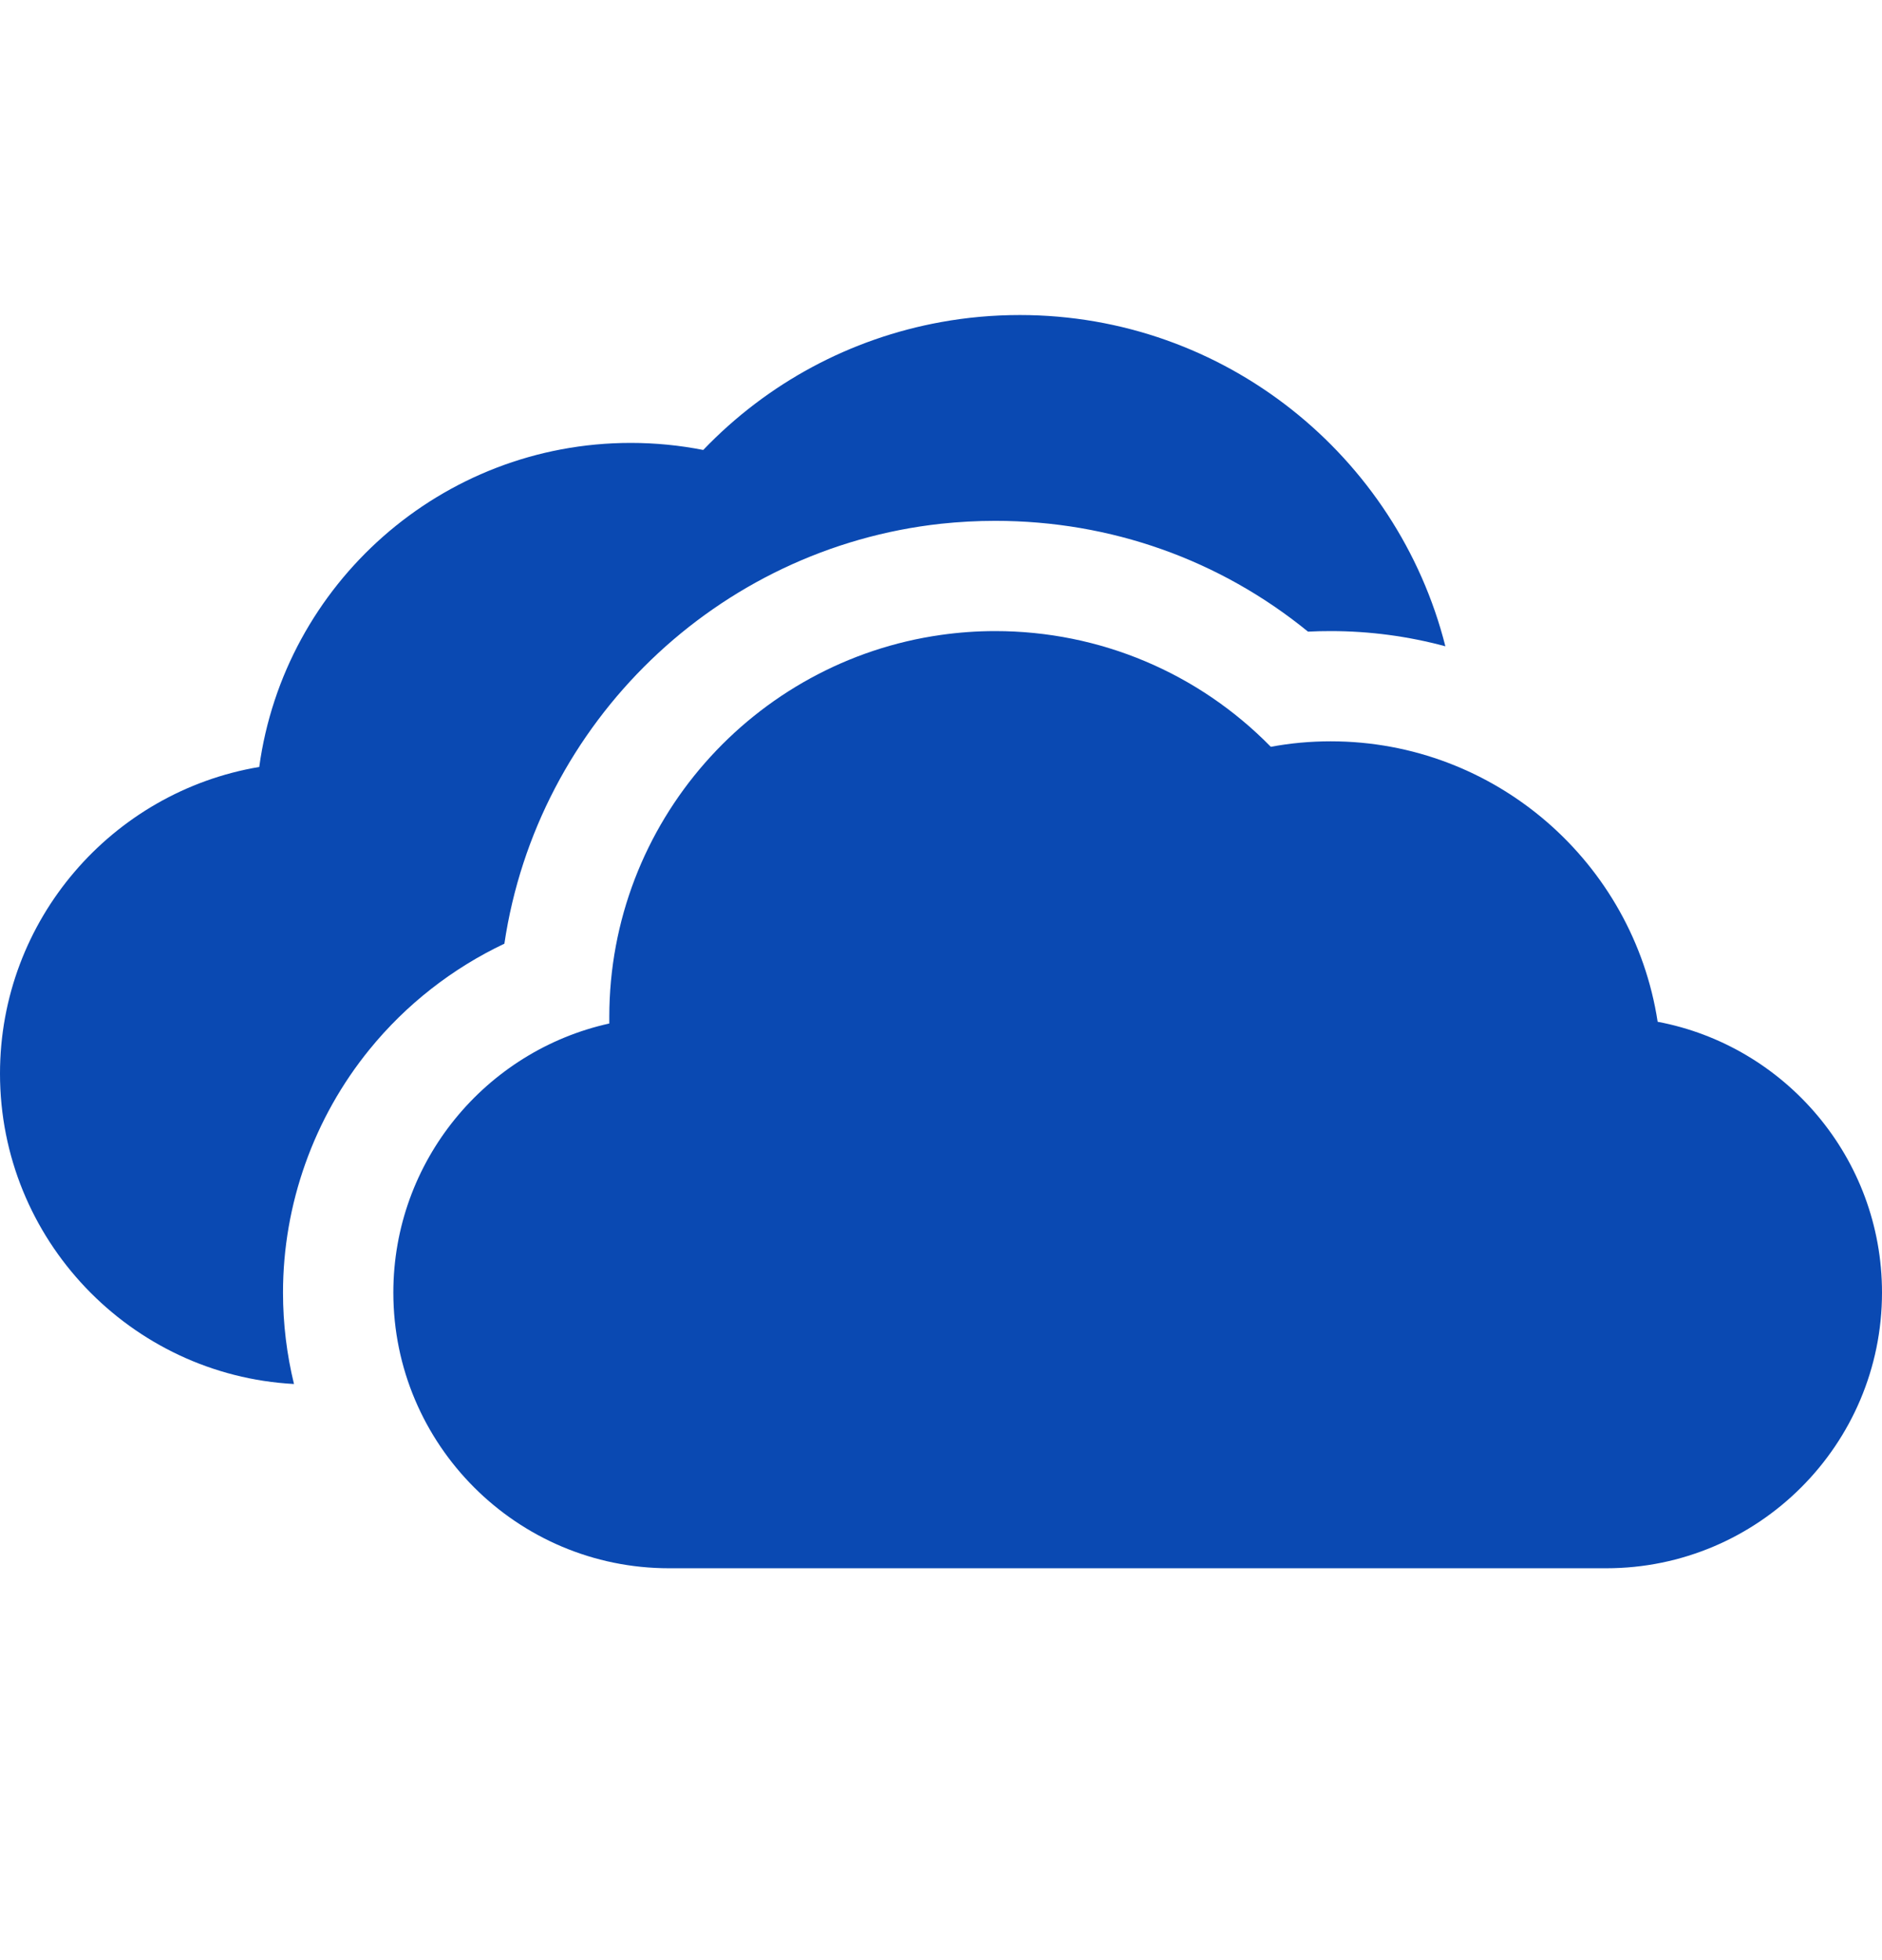
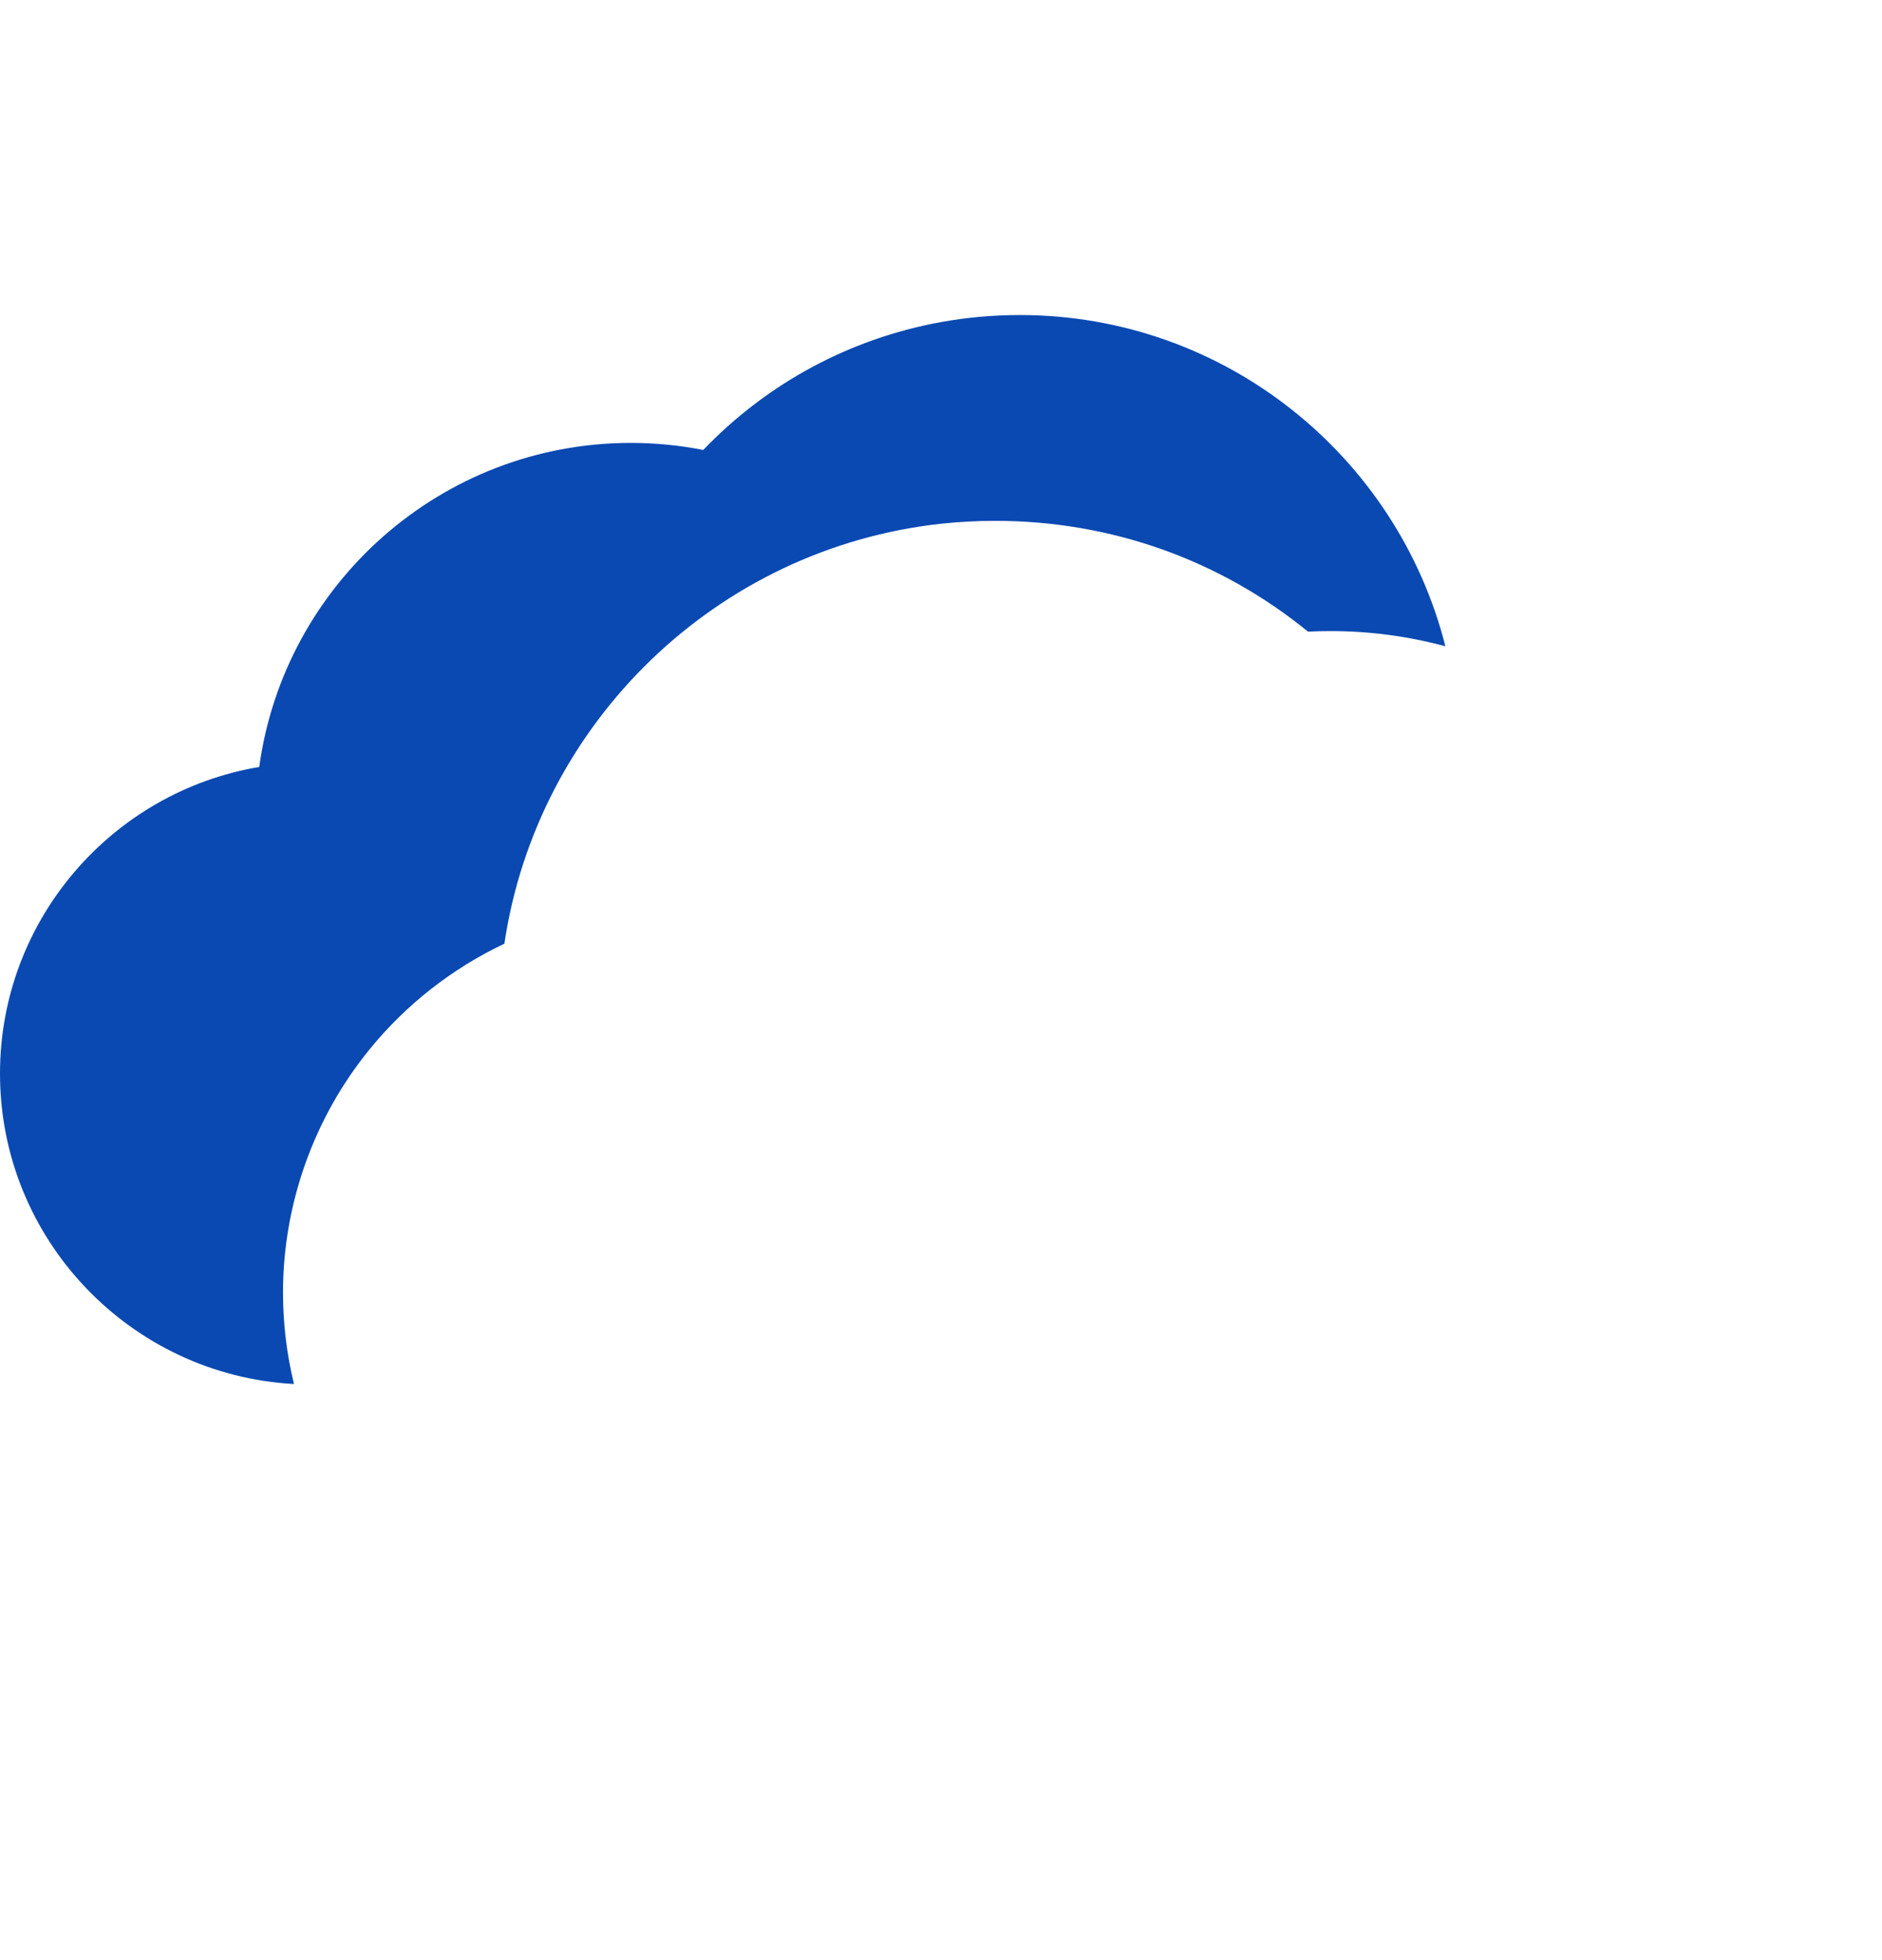
<svg xmlns="http://www.w3.org/2000/svg" preserveAspectRatio="xMidYMid slice" width="24px" height="25px" viewBox="0 0 24 25" fill="none">
-   <path d="M16.969 8.049C16.873 8.049 16.776 8.051 16.68 8.056C15.557 7.14 14.165 6.643 12.691 6.643C12.458 6.643 12.227 6.656 12 6.68C9.144 6.992 6.852 9.213 6.432 12.036C5.77 12.35 5.179 12.81 4.712 13.385C4.001 14.259 3.609 15.36 3.609 16.486C3.609 16.888 3.658 17.278 3.749 17.652C1.663 17.539 0 15.807 0 13.693C0 11.731 1.432 10.097 3.306 9.782C3.624 7.451 5.627 5.649 8.044 5.649C8.354 5.649 8.664 5.679 8.968 5.739C9.788 4.883 10.846 4.317 12 4.108C12.329 4.048 12.665 4.018 13.005 4.018C15.619 4.018 17.819 5.818 18.432 8.243C17.958 8.115 17.467 8.049 16.969 8.049Z" fill="#0A49B2" />
-   <path d="M7.77 13.054C7.77 13.026 7.77 12.998 7.77 12.971C7.77 10.491 9.612 8.435 12 8.098C12.226 8.066 12.457 8.049 12.691 8.049C14.025 8.049 15.282 8.582 16.206 9.525C16.457 9.478 16.712 9.455 16.969 9.455C19.077 9.455 20.829 11.009 21.139 13.032C22.766 13.339 24 14.771 24 16.486C24 18.425 22.423 20.002 20.484 20.002L8.531 20.002C6.593 20.002 5.016 18.425 5.016 16.486C5.016 14.809 6.196 13.402 7.77 13.054Z" fill="#0A49B2" />
+   <path d="M16.969 8.049C16.873 8.049 16.776 8.051 16.68 8.056C15.557 7.14 14.165 6.643 12.691 6.643C12.458 6.643 12.227 6.656 12 6.68C9.144 6.992 6.852 9.213 6.432 12.036C5.77 12.35 5.179 12.81 4.712 13.385C4.001 14.259 3.609 15.36 3.609 16.486C3.609 16.888 3.658 17.278 3.749 17.652C1.663 17.539 0 15.807 0 13.693C0 11.731 1.432 10.097 3.306 9.782C3.624 7.451 5.627 5.649 8.044 5.649C8.354 5.649 8.664 5.679 8.968 5.739C9.788 4.883 10.846 4.317 12 4.108C12.329 4.048 12.665 4.018 13.005 4.018C15.619 4.018 17.819 5.818 18.432 8.243C17.958 8.115 17.467 8.049 16.969 8.049" fill="#0A49B2" />
</svg>